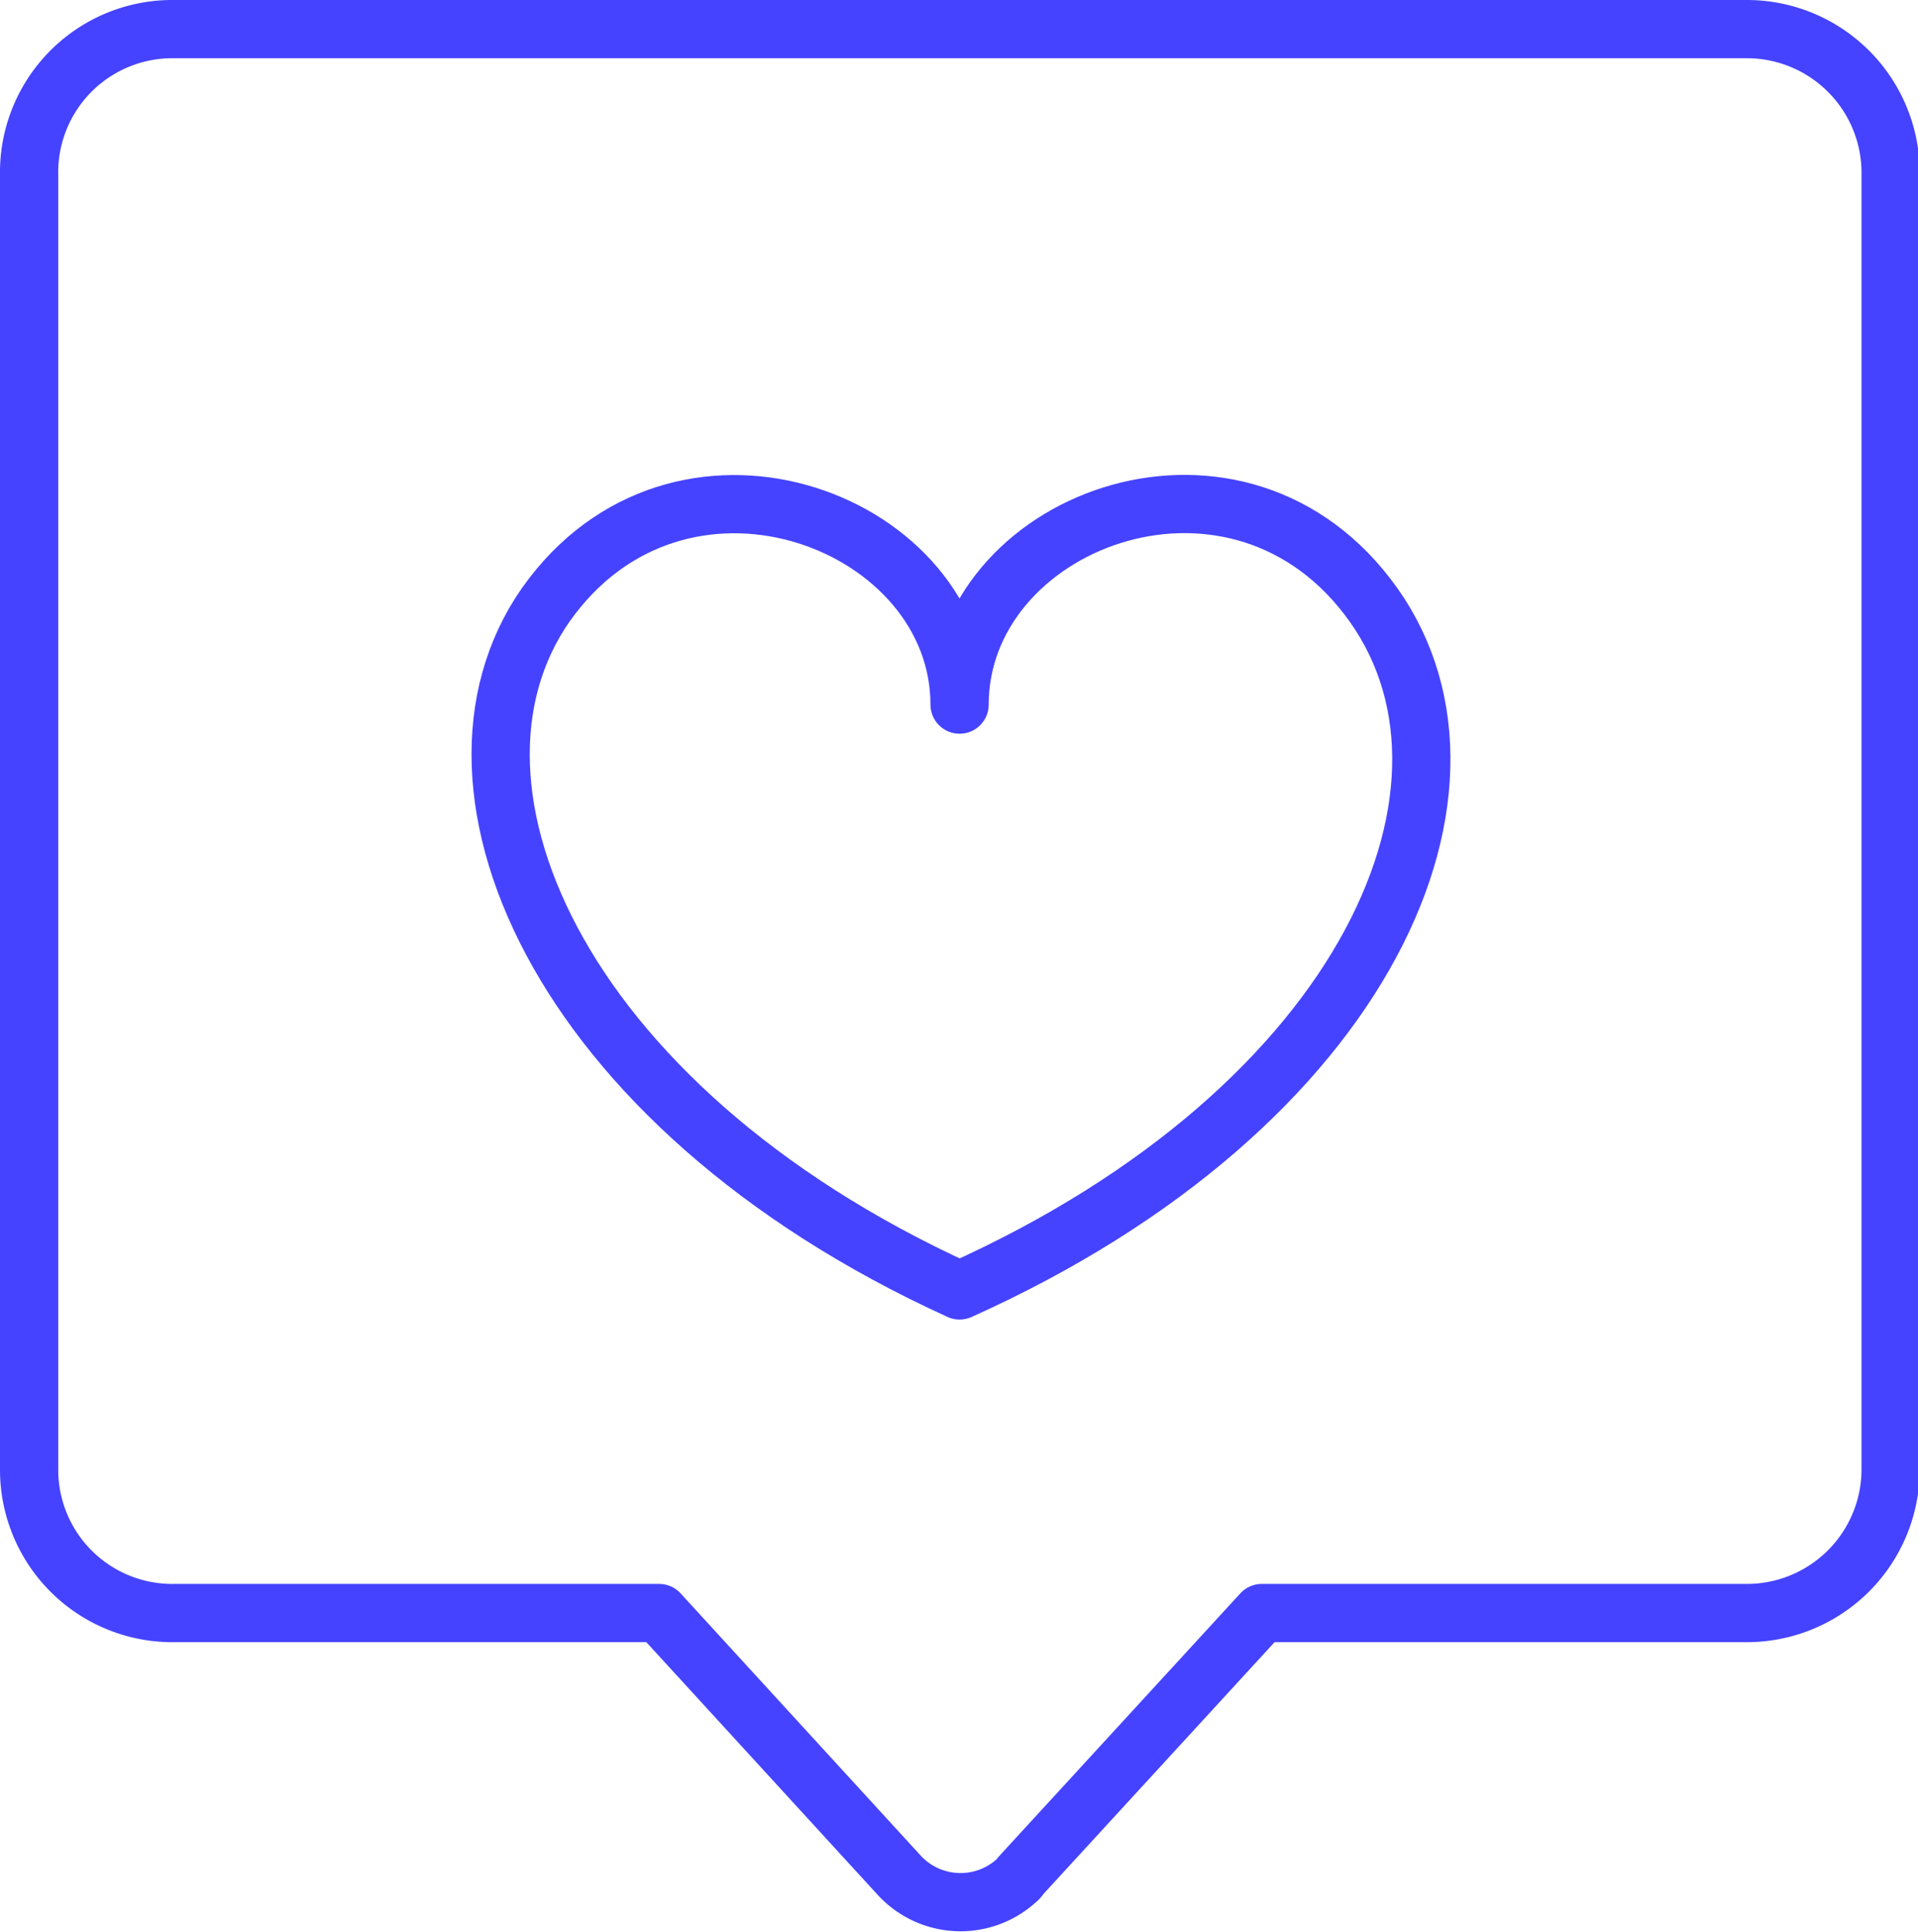
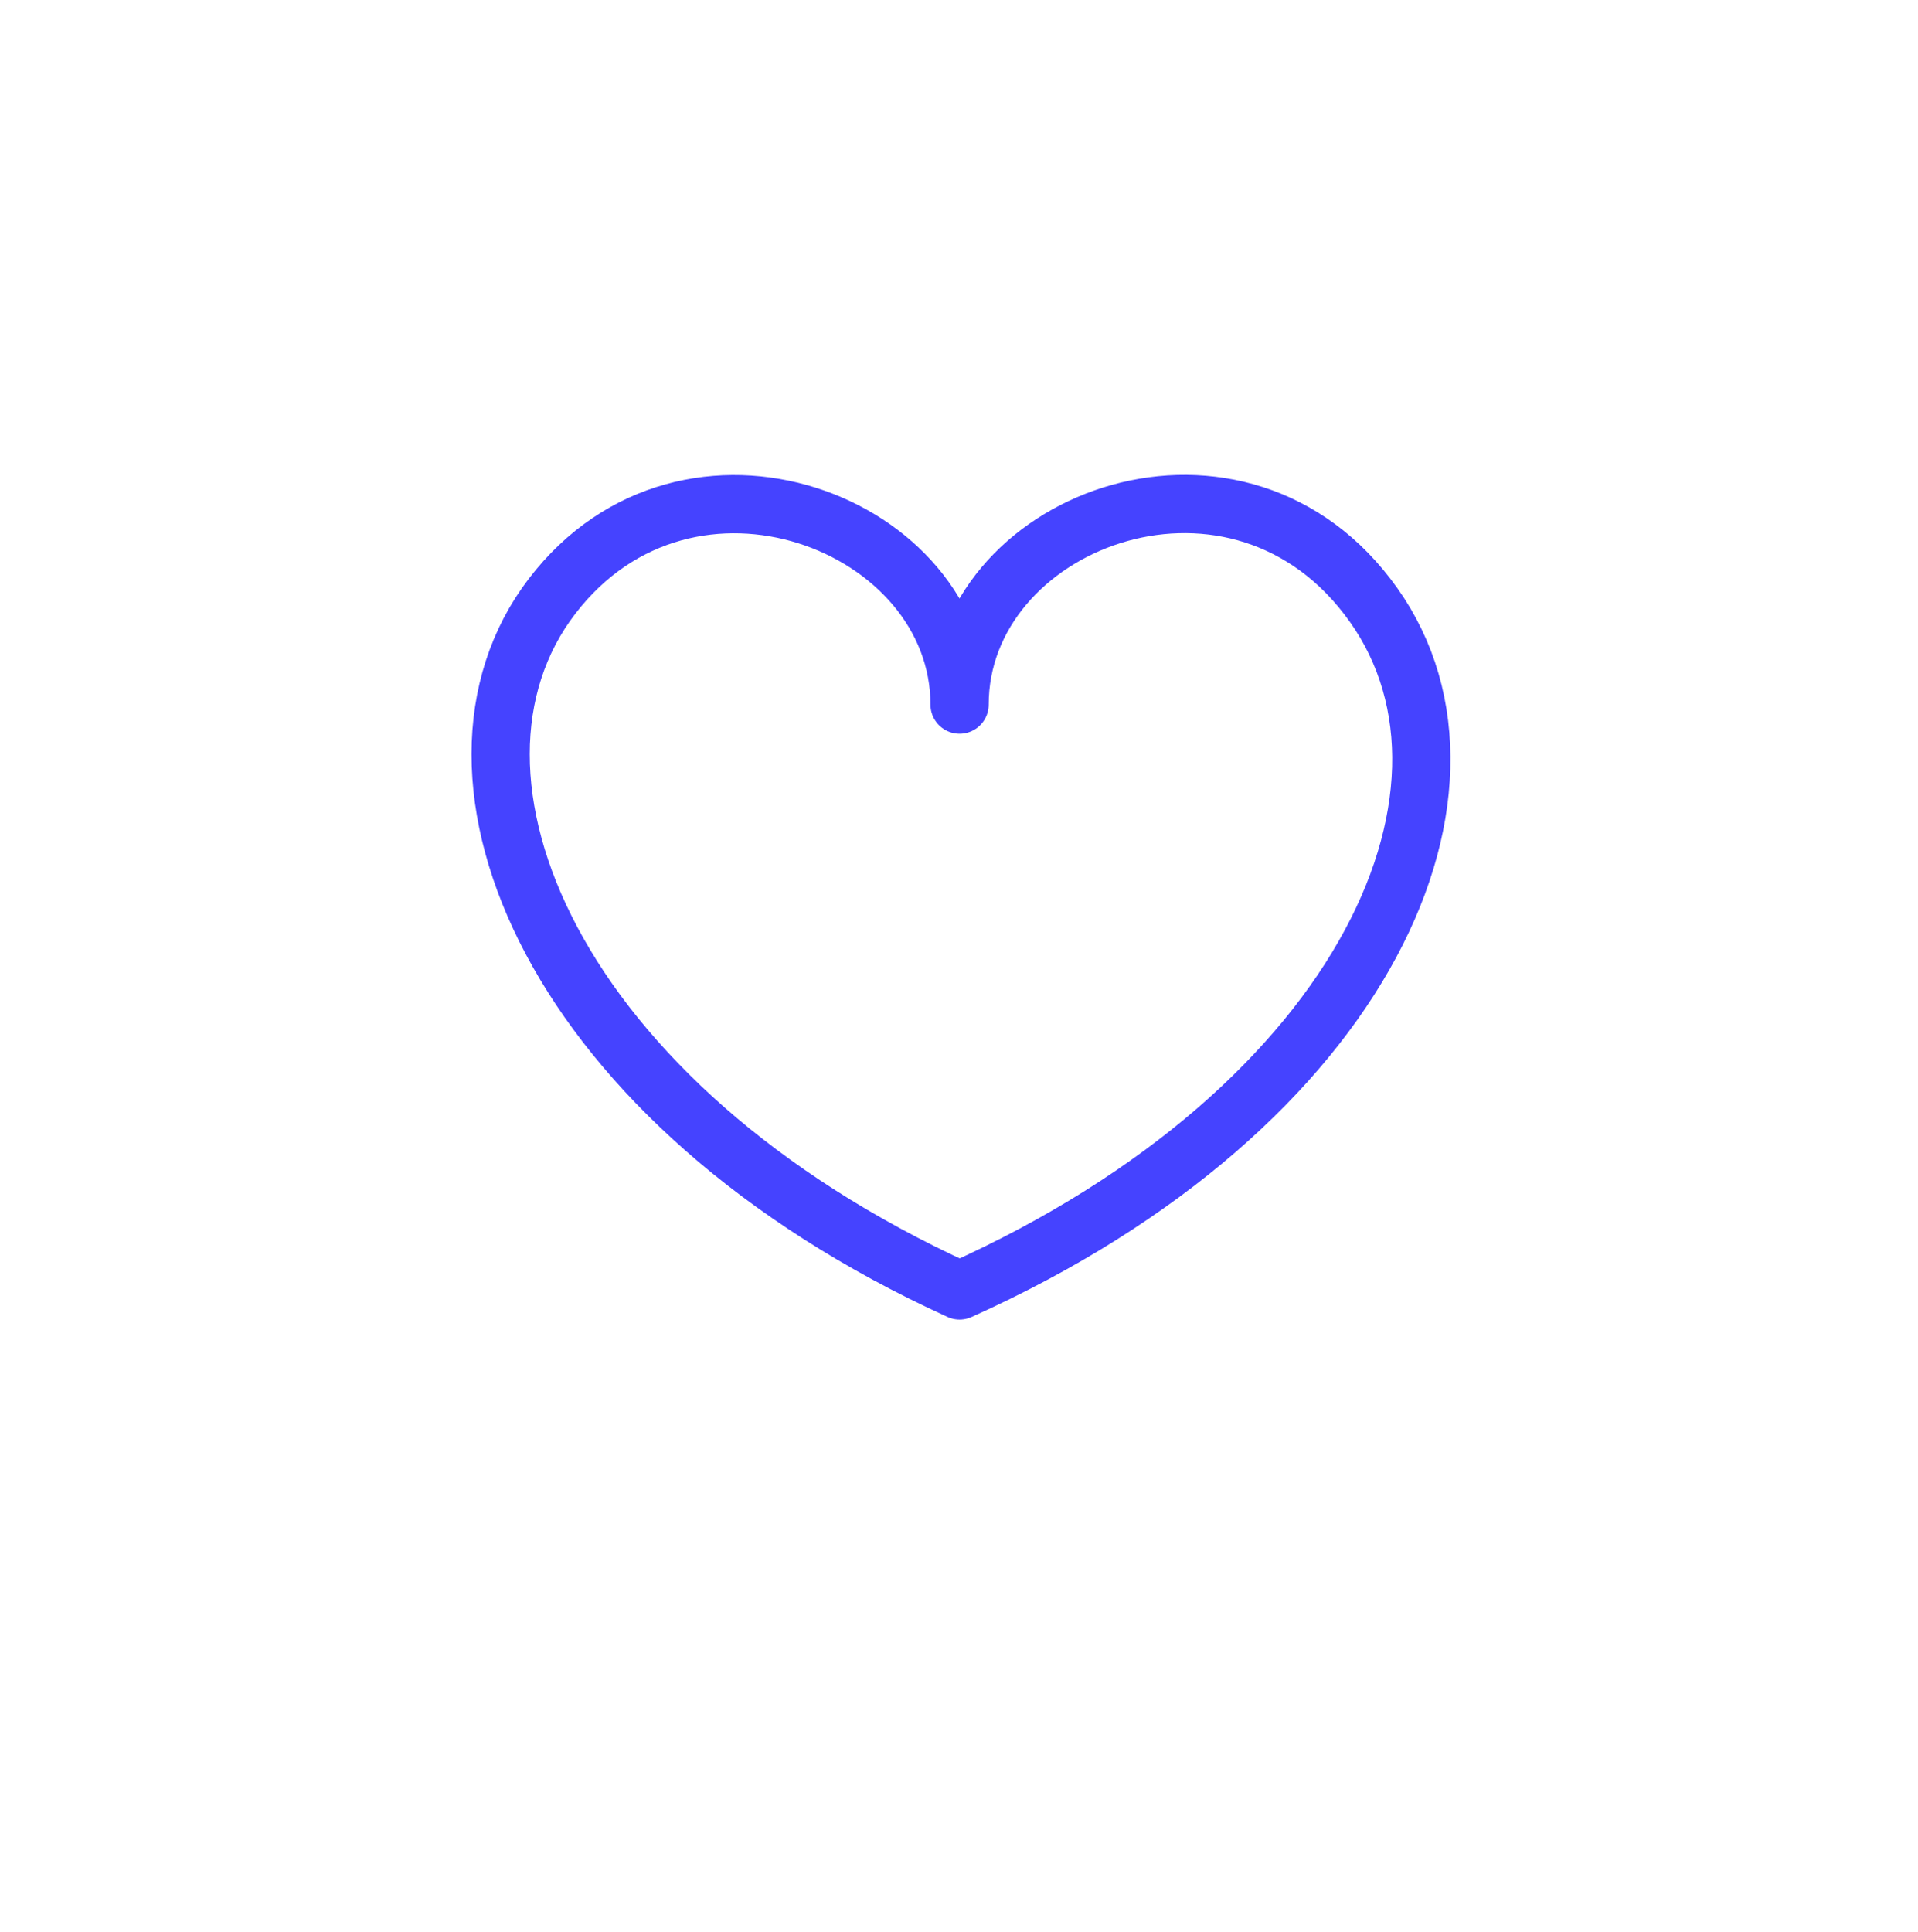
<svg xmlns="http://www.w3.org/2000/svg" viewBox="0 0 32.94 33.18">
  <defs>
    <style>.cls-1{fill:none;stroke:#4543ff;stroke-linecap:round;stroke-linejoin:round;}</style>
  </defs>
  <g id="Layer_2" data-name="Layer 2">
    <g id="Layer_2_copy_3" data-name="Layer 2 copy 3">
      <path id="Path_4365" data-name="Path 4365" class="cls-1" d="M23.48,10.24c-2.36-3.07-7-1.26-7,1.86,0-3.11-4.65-4.93-7-1.86s0,8.73,7,11.92C23.52,19,25.93,13.41,23.48,10.24Z" />
-       <path id="Path_4366" data-name="Path 4366" class="cls-1" d="M30,.5H3A2.46,2.46,0,0,0,.5,3h0V25.24A2.46,2.46,0,0,0,3,27.7h8.32l4.13,4.51a1.43,1.43,0,0,0,2,.09.34.34,0,0,0,.08-.09l4.14-4.51H30a2.47,2.47,0,0,0,2.47-2.46h0V3A2.47,2.47,0,0,0,30,.5Z" />
    </g>
  </g>
</svg>